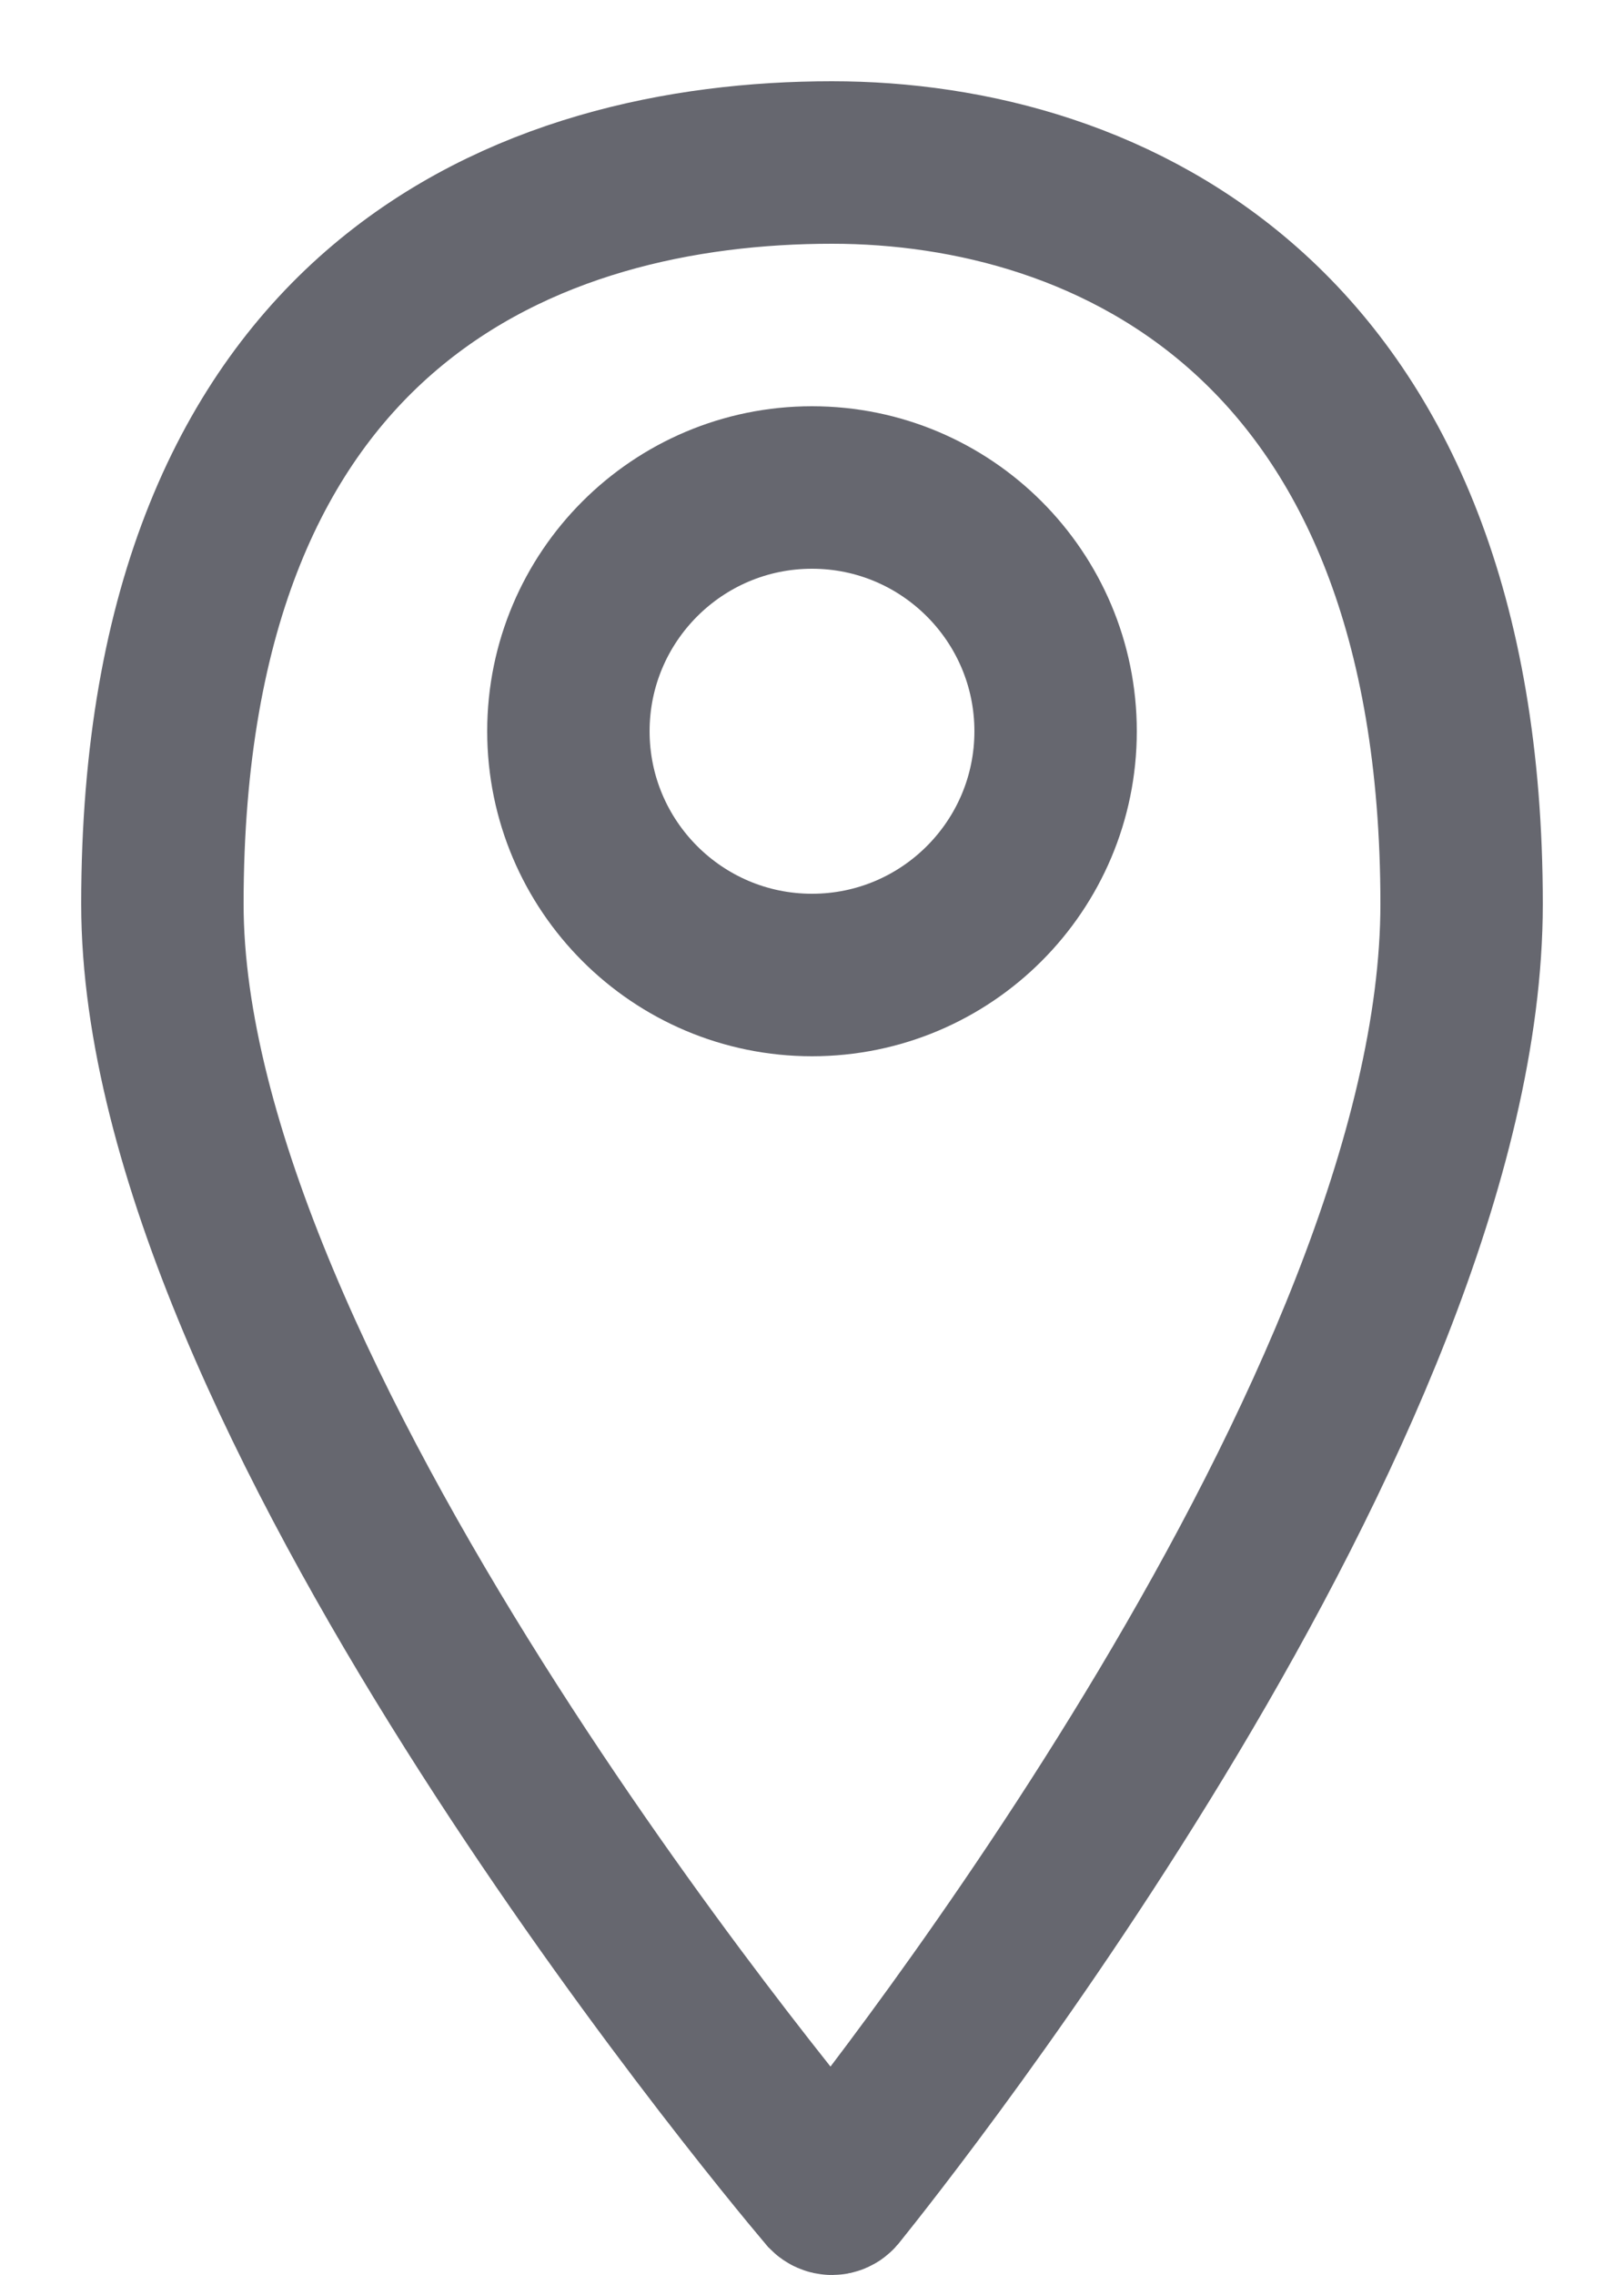
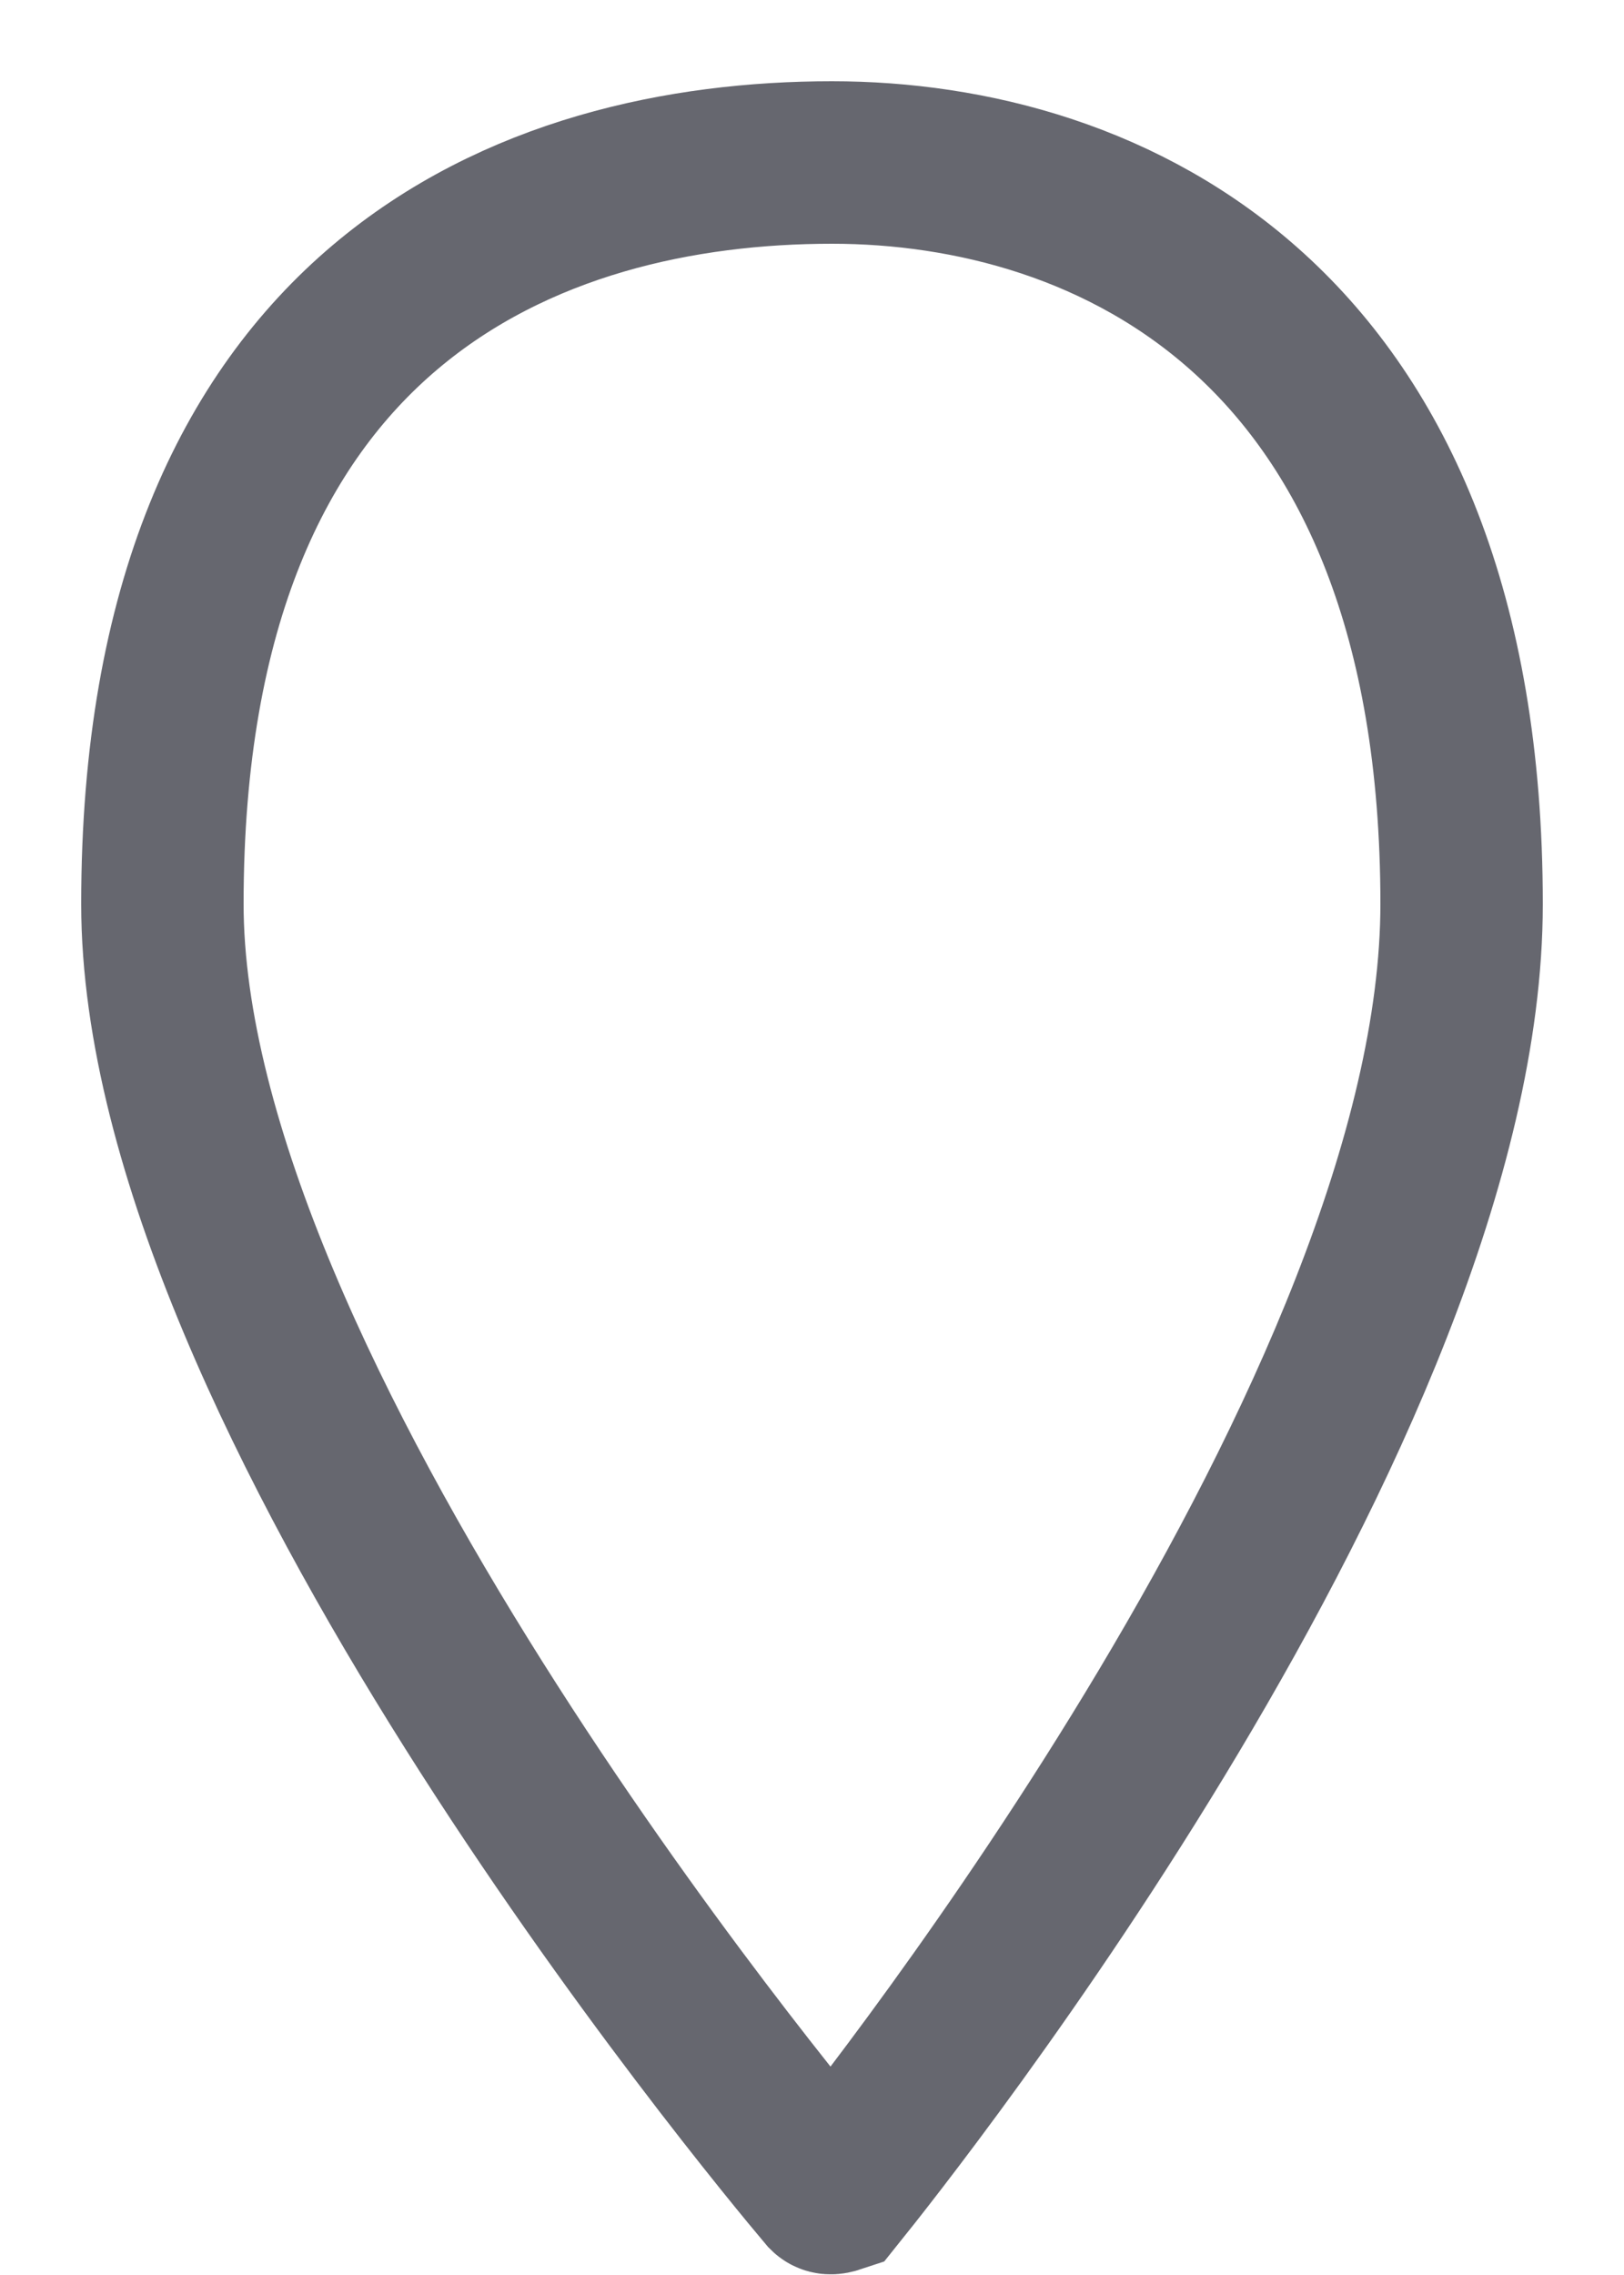
<svg xmlns="http://www.w3.org/2000/svg" width="10" height="14" viewBox="0 0 10 14" fill="none">
-   <path d="M5.147 13.489C5.141 13.496 5.132 13.5 5.123 13.5C5.114 13.5 5.105 13.496 5.098 13.489C4.748 13.075 1 8.557 1 5.563C1 1.857 3.279 1 5.123 1C6.819 1 9 1.969 9 5.563C9 8.654 5.473 13.083 5.147 13.489Z" stroke="#66676F" />
-   <path d="M5 6C5.828 6 6.5 5.328 6.5 4.5C6.5 3.672 5.828 3 5 3C4.172 3 3.5 3.672 3.5 4.5C3.5 5.328 4.172 6 5 6Z" stroke="#66676F" />
+   <path d="M5.147 13.489C5.114 13.5 5.105 13.496 5.098 13.489C4.748 13.075 1 8.557 1 5.563C1 1.857 3.279 1 5.123 1C6.819 1 9 1.969 9 5.563C9 8.654 5.473 13.083 5.147 13.489Z" stroke="#66676F" />
</svg>